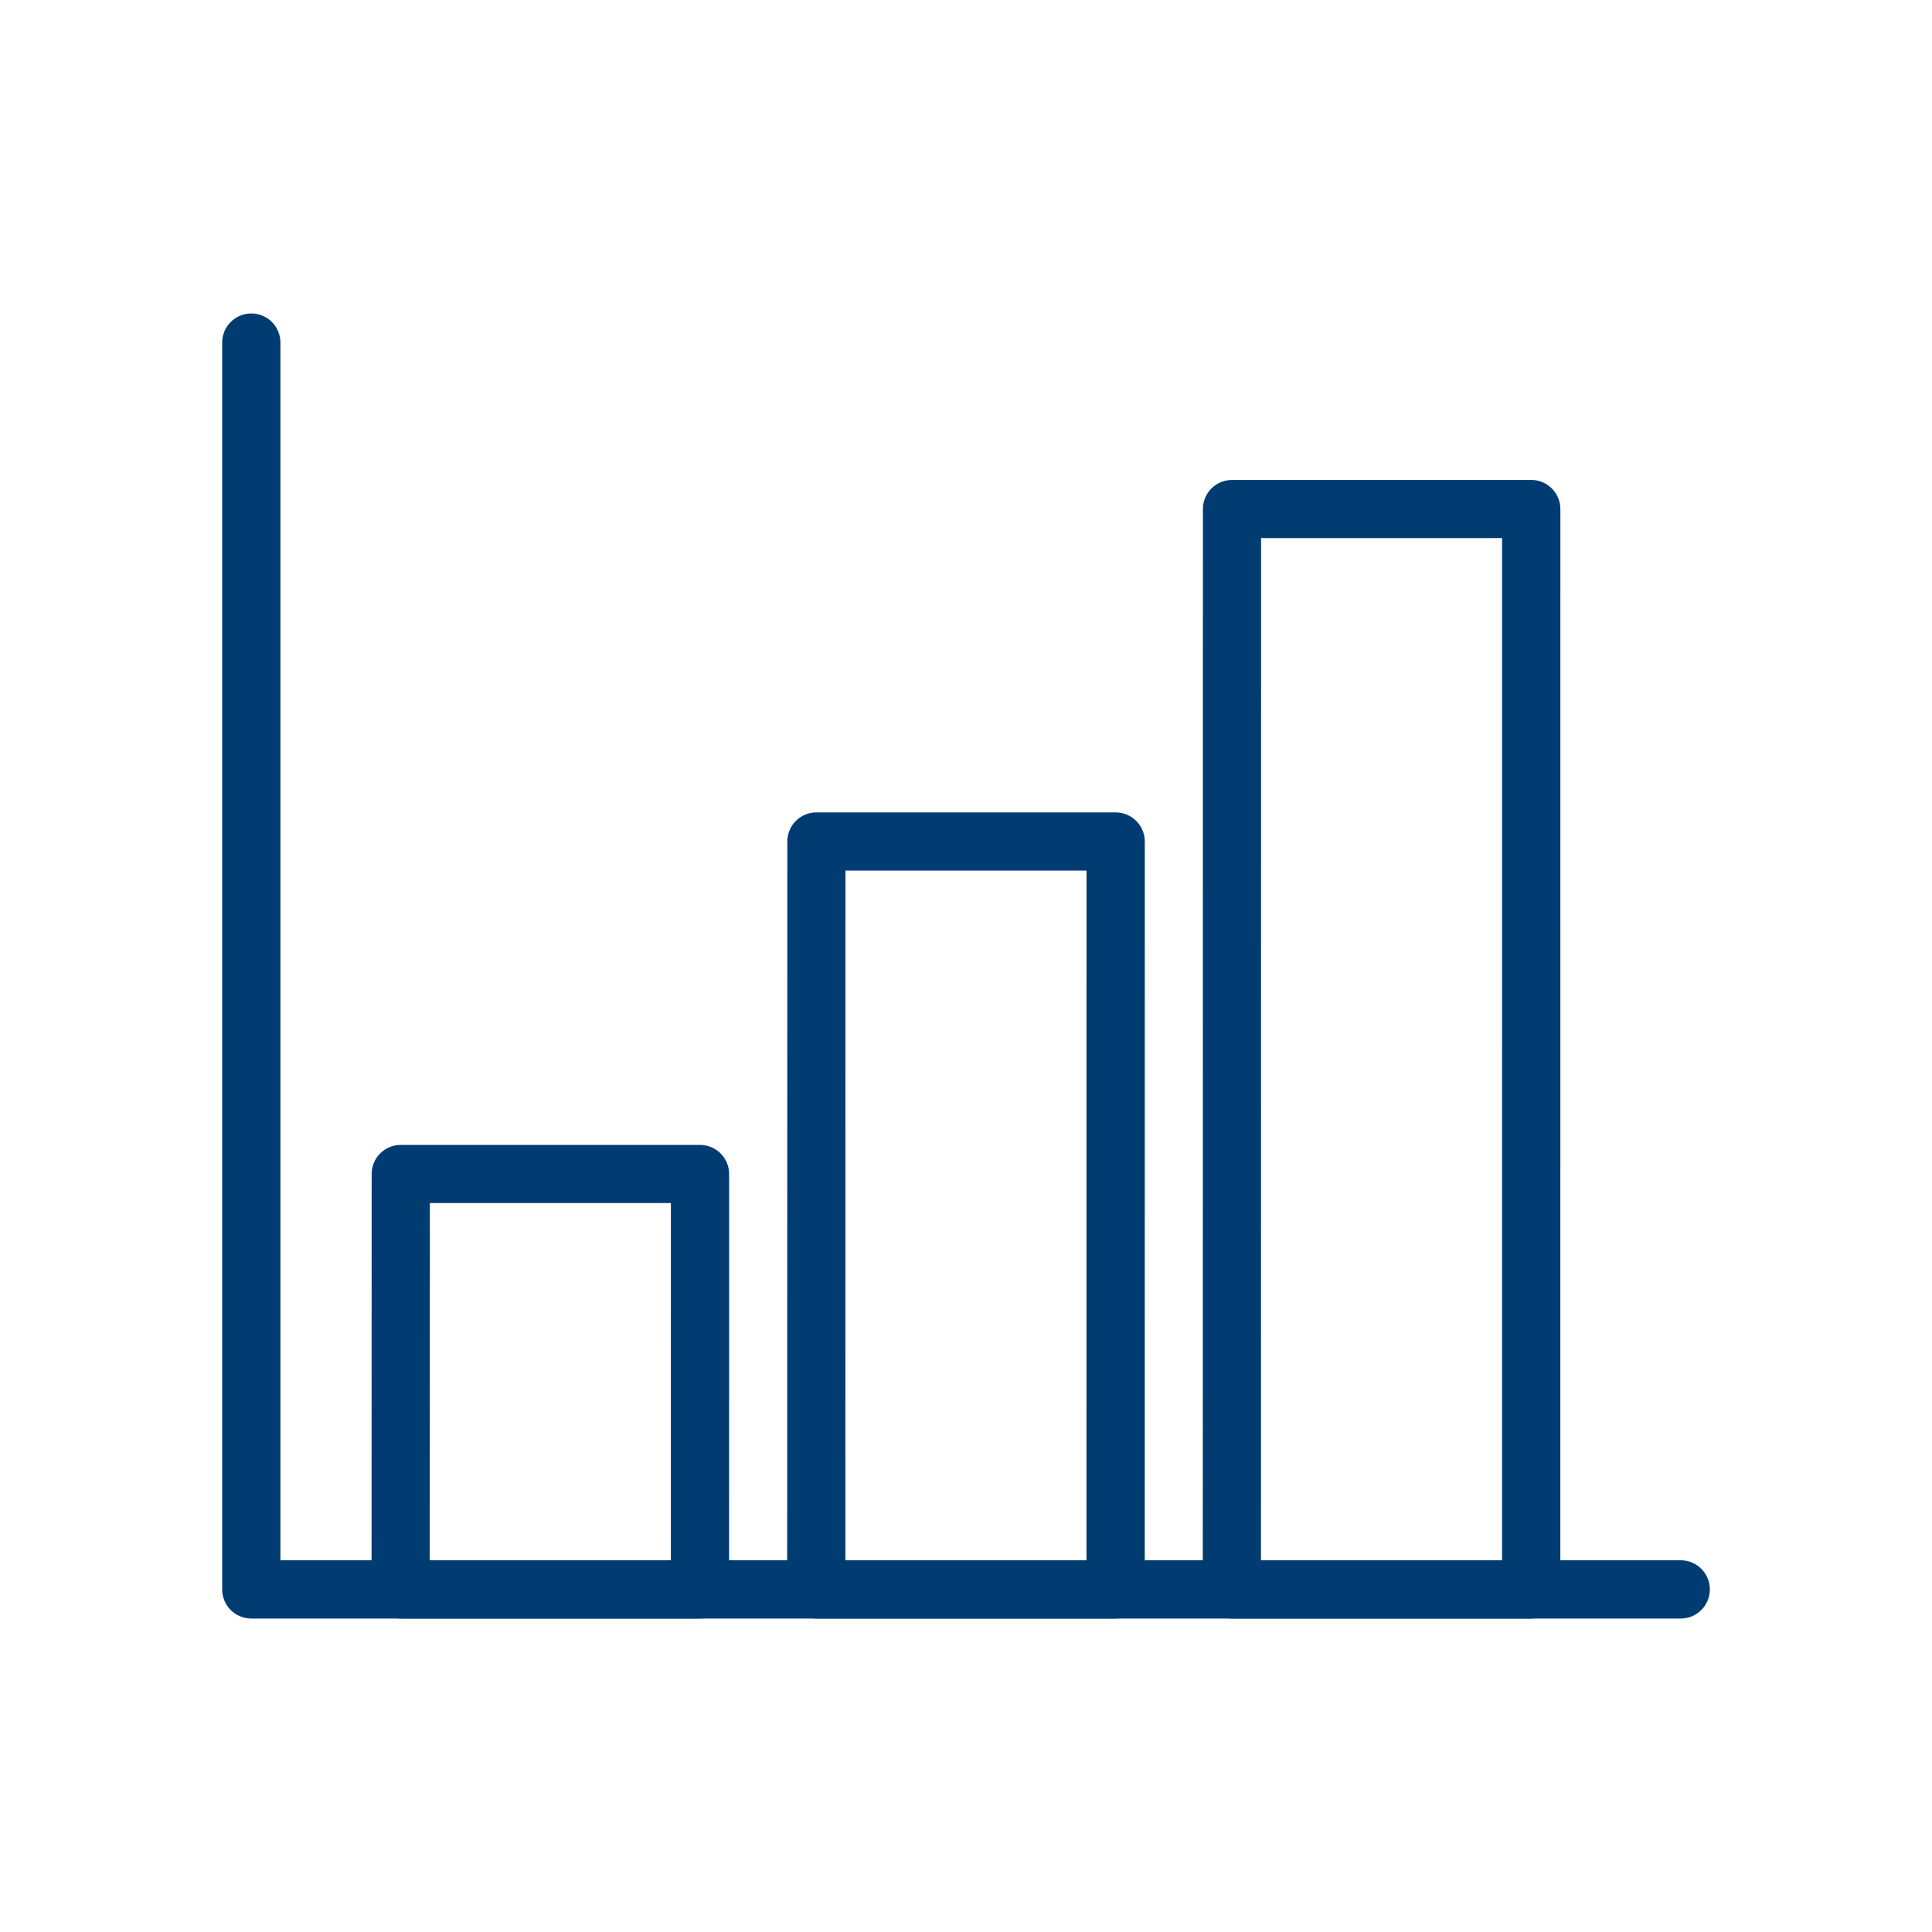
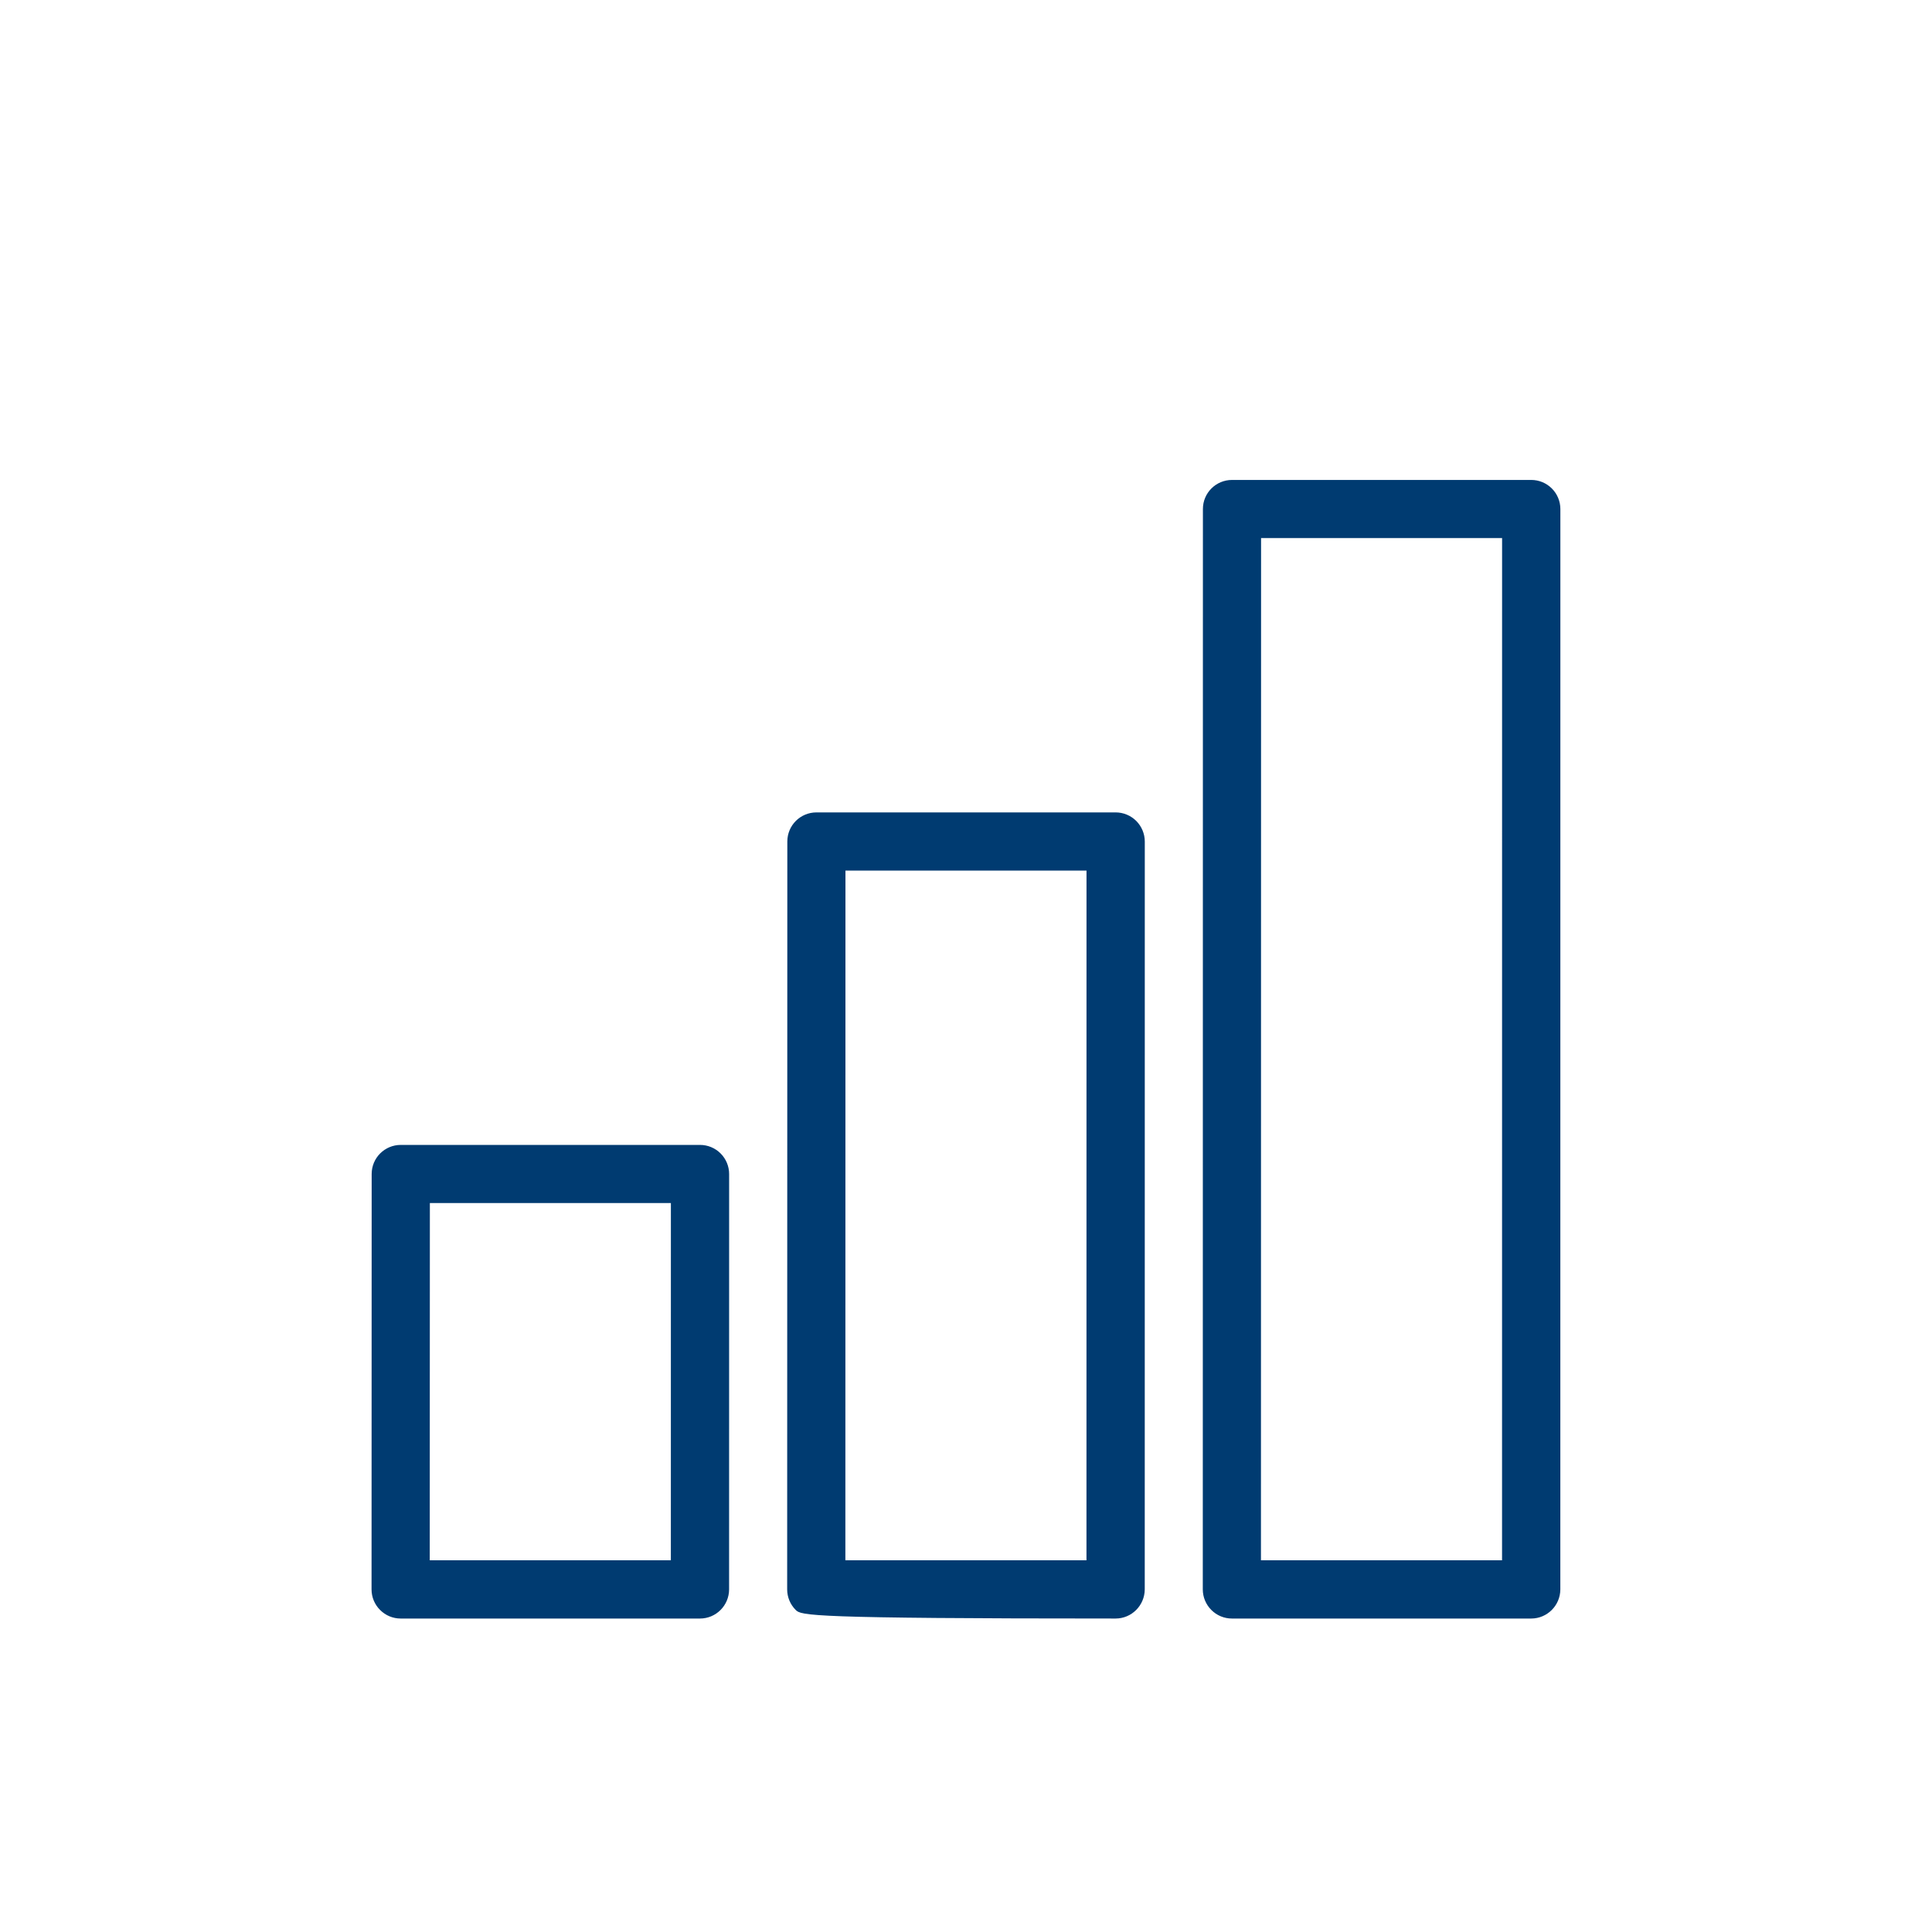
<svg xmlns="http://www.w3.org/2000/svg" width="48" height="48" viewBox="0 0 48 48" fill="none">
-   <path d="M38.042 40.212H30.606C30.414 40.212 30.231 40.136 30.095 39.999C29.96 39.864 29.883 39.68 29.883 39.488L29.886 12.646C29.886 12.246 30.21 11.924 30.61 11.924H38.044C38.236 11.924 38.419 12 38.555 12.136C38.69 12.271 38.767 12.455 38.767 12.647L38.766 39.489C38.764 39.888 38.44 40.212 38.042 40.212ZM31.328 38.765H37.318L37.319 13.368H31.331L31.328 38.765ZM27.716 40.212H20.281C20.089 40.212 19.906 40.136 19.769 39.999C19.633 39.863 19.557 39.68 19.557 39.488L19.561 20.907C19.561 20.507 19.884 20.184 20.284 20.184H27.718C27.91 20.184 28.093 20.26 28.23 20.396C28.365 20.532 28.442 20.716 28.442 20.908L28.441 39.489C28.438 39.888 28.115 40.212 27.716 40.212ZM21.003 38.765H26.993L26.994 21.629H21.005L21.003 38.765ZM17.391 40.212H9.954C9.762 40.212 9.579 40.136 9.443 39.999C9.306 39.863 9.231 39.68 9.231 39.488L9.234 29.167C9.234 28.767 9.558 28.445 9.957 28.445H17.392C17.584 28.445 17.767 28.521 17.903 28.657C18.039 28.793 18.115 28.976 18.115 29.168L18.114 39.489C18.113 39.888 17.789 40.212 17.391 40.212ZM10.677 38.765H16.667L16.668 29.889H10.68L10.677 38.765Z" fill="#003B71" />
-   <path d="M41.757 40.212H6.243C5.844 40.212 5.52 39.888 5.52 39.488V8.511C5.52 8.112 5.844 7.788 6.243 7.788C6.643 7.788 6.967 8.112 6.967 8.511V38.765H41.758C42.157 38.765 42.481 39.089 42.481 39.488C42.481 39.888 42.156 40.212 41.757 40.212Z" fill="#003B71" />
+   <path d="M38.042 40.212H30.606C30.414 40.212 30.231 40.136 30.095 39.999C29.96 39.864 29.883 39.68 29.883 39.488L29.886 12.646C29.886 12.246 30.21 11.924 30.61 11.924H38.044C38.236 11.924 38.419 12 38.555 12.136C38.69 12.271 38.767 12.455 38.767 12.647L38.766 39.489C38.764 39.888 38.44 40.212 38.042 40.212ZM31.328 38.765H37.318L37.319 13.368H31.331L31.328 38.765ZM27.716 40.212C20.089 40.212 19.906 40.136 19.769 39.999C19.633 39.863 19.557 39.68 19.557 39.488L19.561 20.907C19.561 20.507 19.884 20.184 20.284 20.184H27.718C27.91 20.184 28.093 20.26 28.23 20.396C28.365 20.532 28.442 20.716 28.442 20.908L28.441 39.489C28.438 39.888 28.115 40.212 27.716 40.212ZM21.003 38.765H26.993L26.994 21.629H21.005L21.003 38.765ZM17.391 40.212H9.954C9.762 40.212 9.579 40.136 9.443 39.999C9.306 39.863 9.231 39.68 9.231 39.488L9.234 29.167C9.234 28.767 9.558 28.445 9.957 28.445H17.392C17.584 28.445 17.767 28.521 17.903 28.657C18.039 28.793 18.115 28.976 18.115 29.168L18.114 39.489C18.113 39.888 17.789 40.212 17.391 40.212ZM10.677 38.765H16.667L16.668 29.889H10.68L10.677 38.765Z" fill="#003B71" />
</svg>